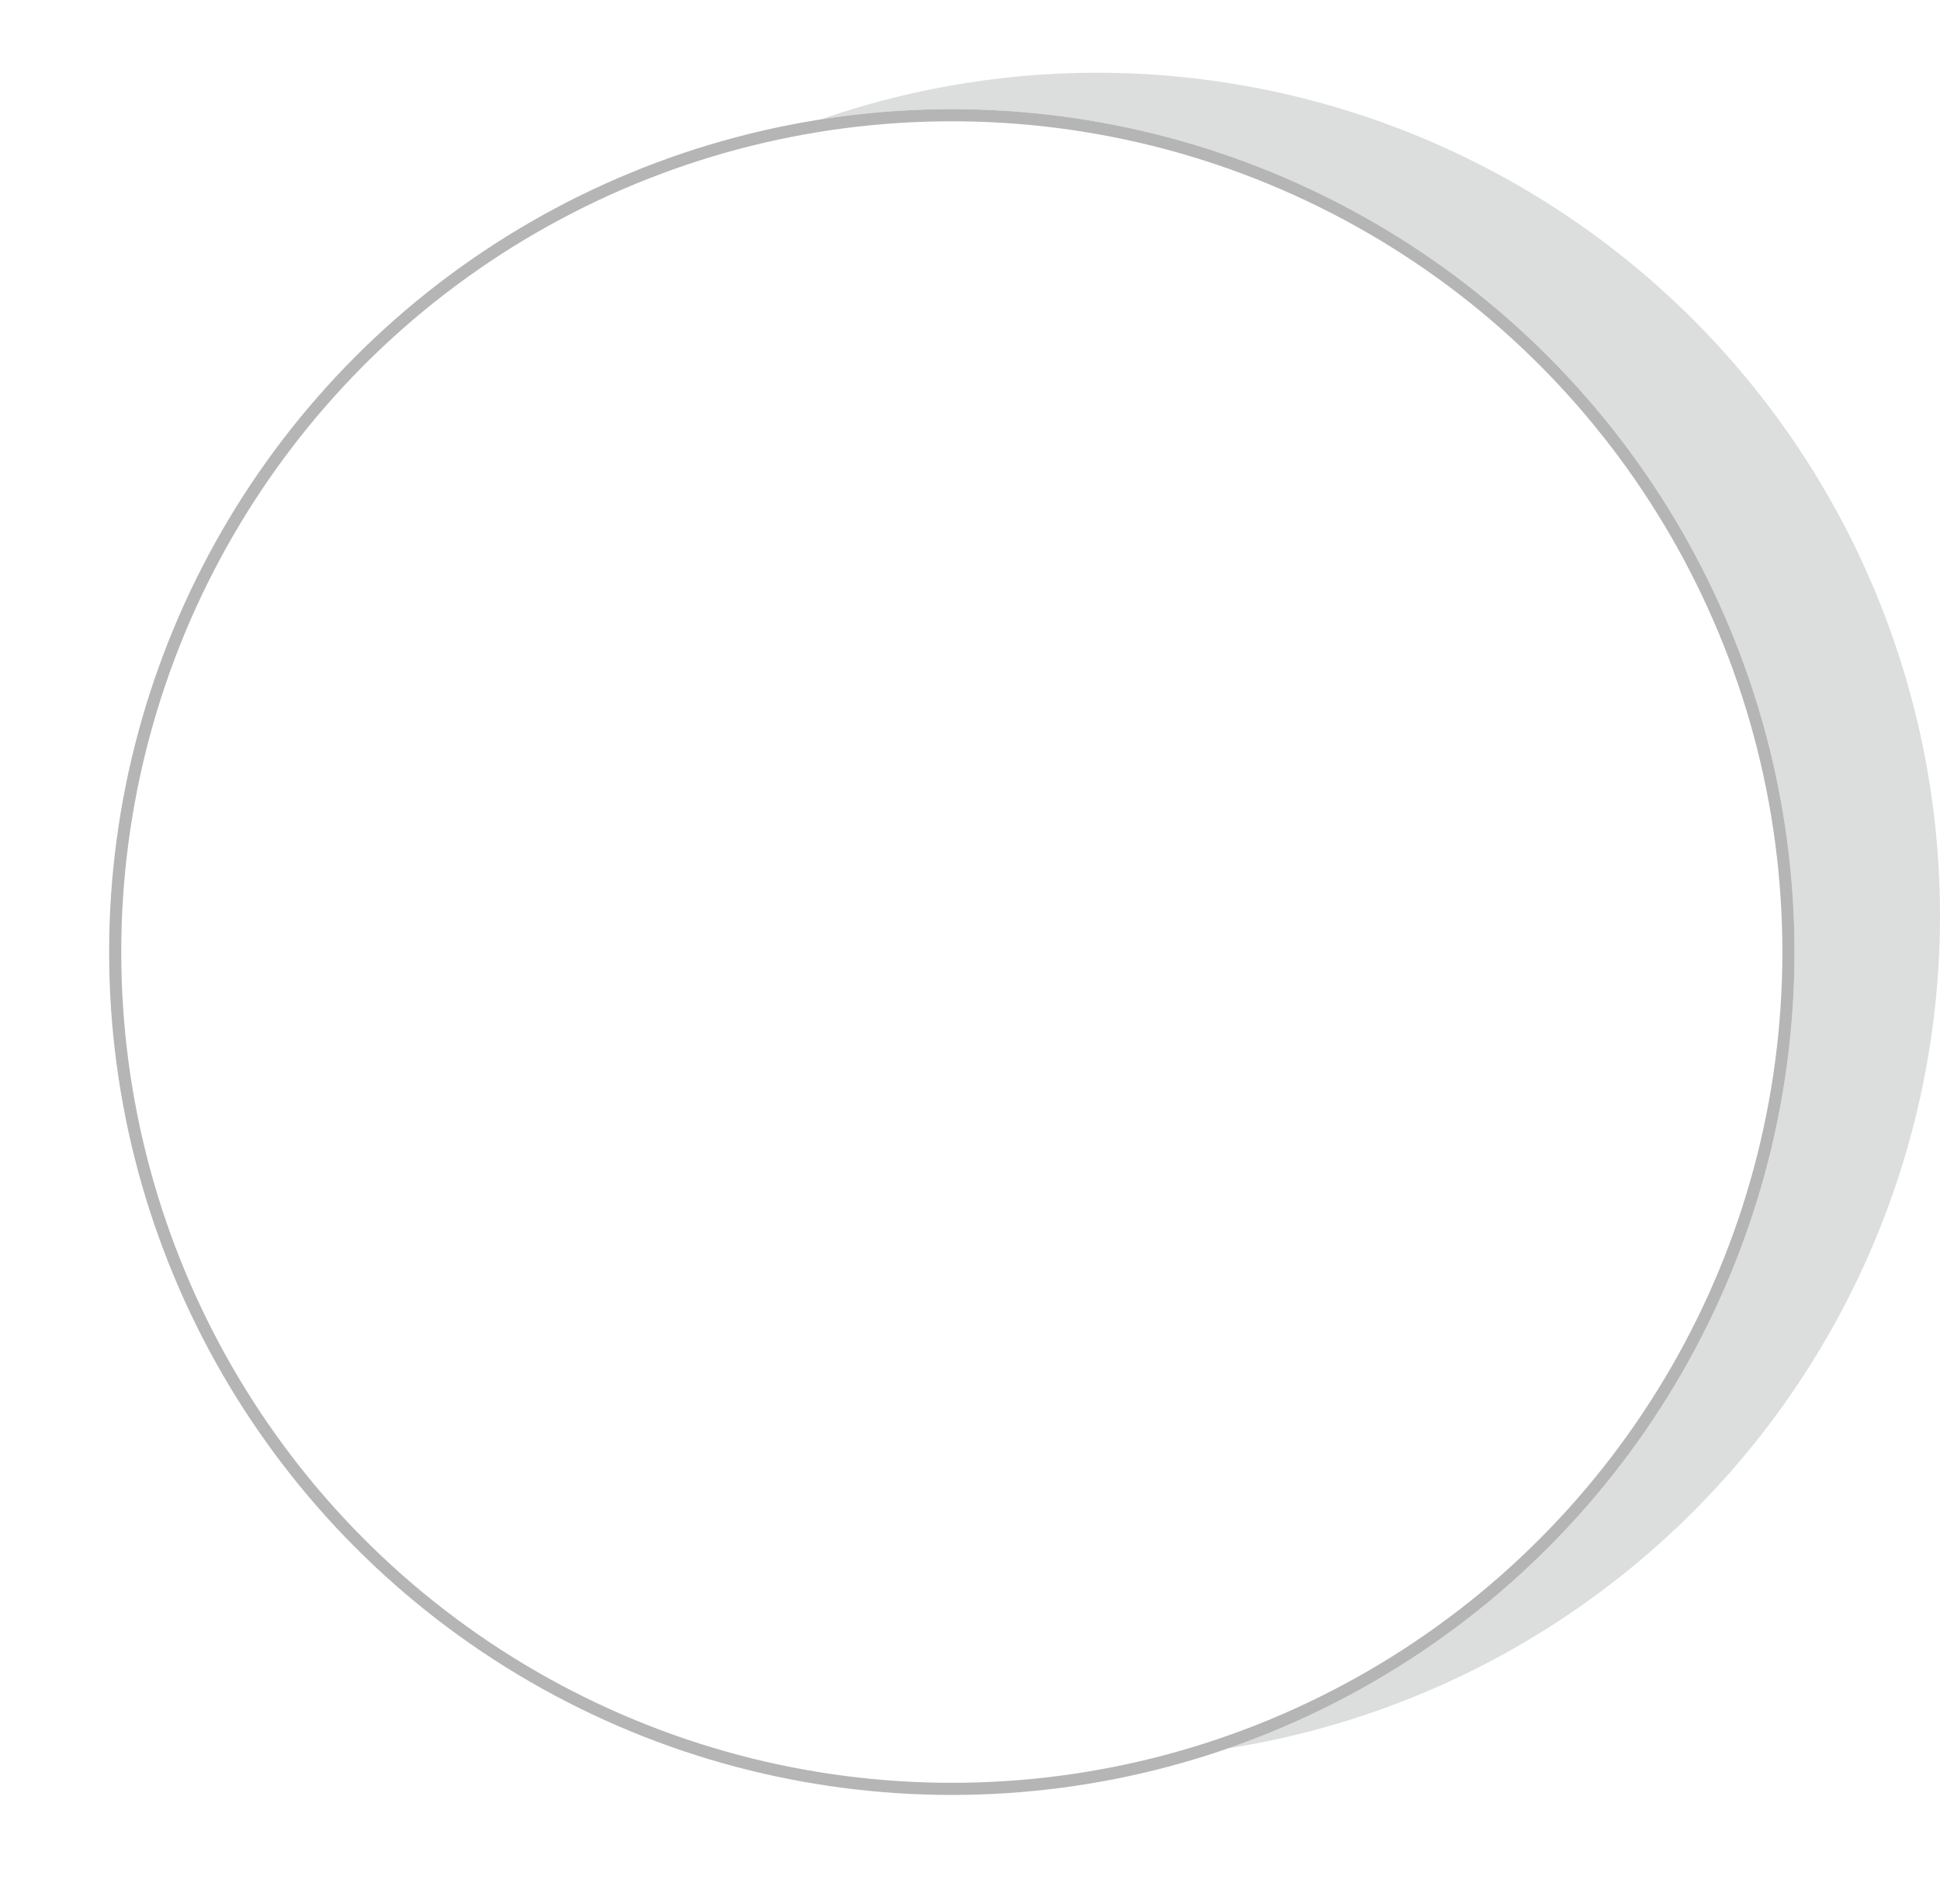
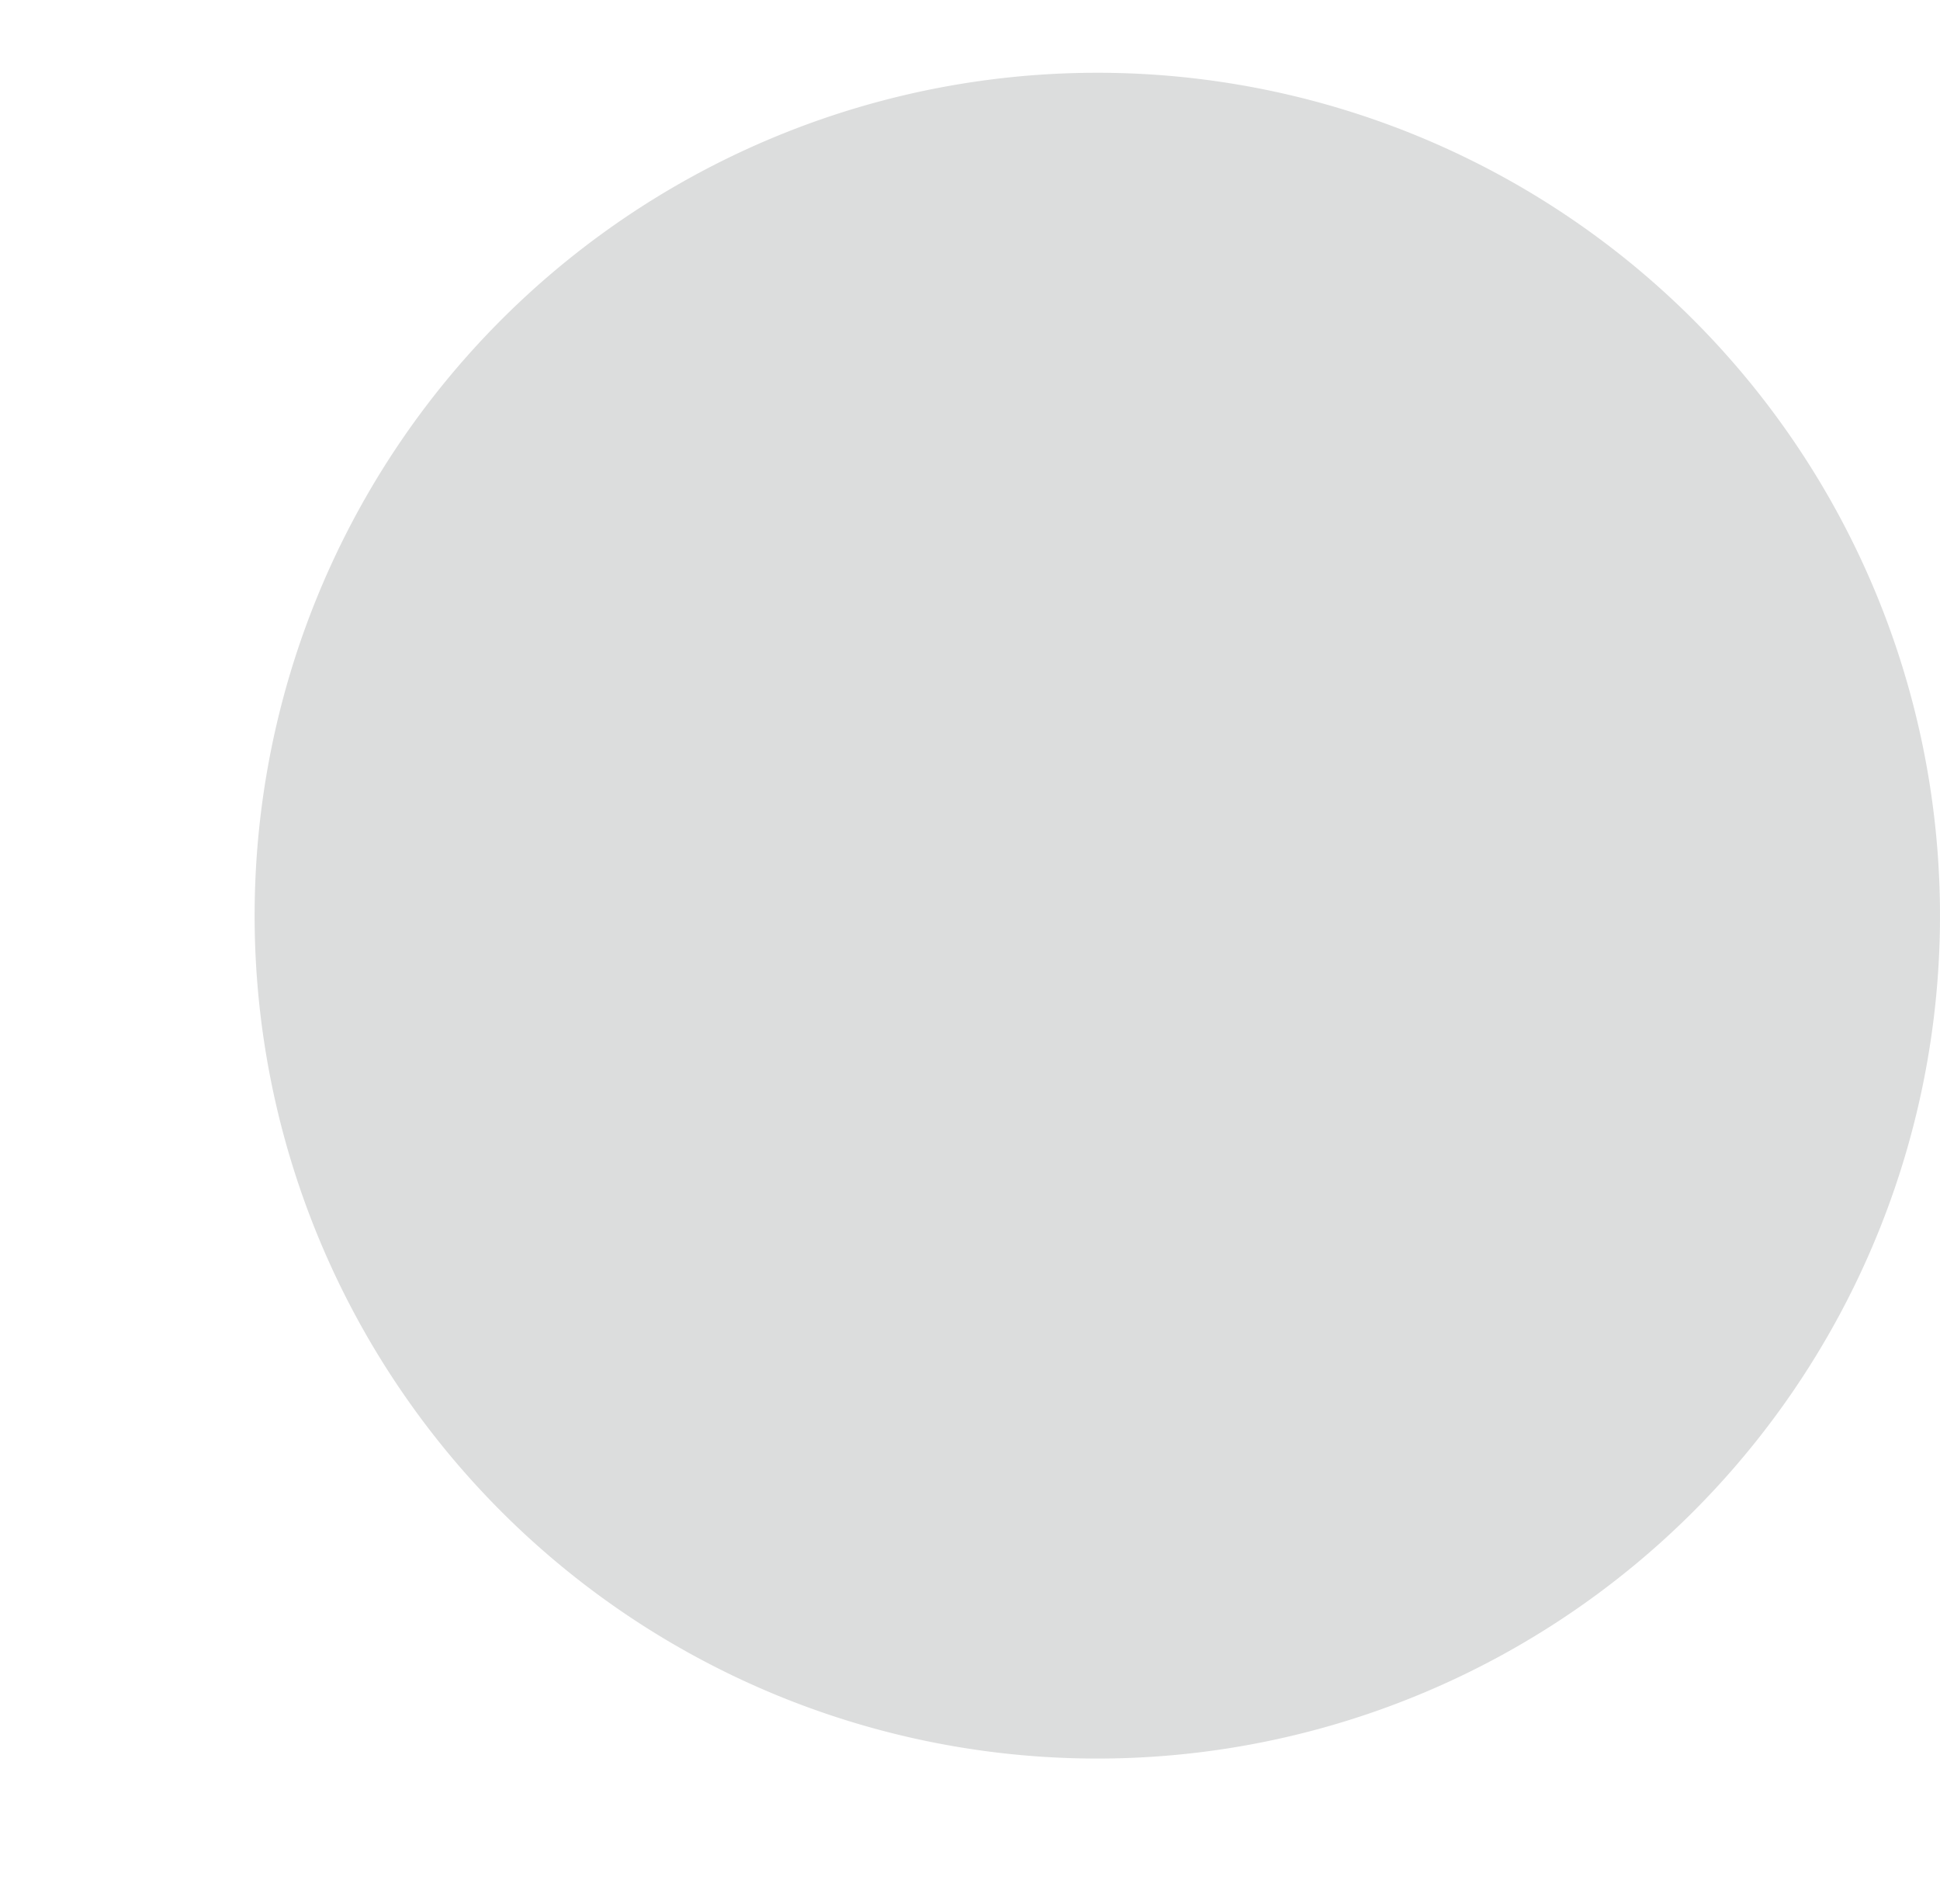
<svg xmlns="http://www.w3.org/2000/svg" width="160" height="157" viewBox="0 0 160 157">
  <defs>
    <filter id="椭圆_5" x="0" y="0" width="157" height="157" filterUnits="userSpaceOnUse">
      <feOffset dy="3" input="SourceAlpha" />
      <feGaussianBlur stdDeviation="3" result="blur" />
      <feFlood flood-opacity="0.161" />
      <feComposite operator="in" in2="blur" />
      <feComposite in="SourceGraphic" />
    </filter>
  </defs>
  <g id="组_3551" data-name="组 3551" transform="translate(-639 -1312)">
-     <path id="路径_1675" data-name="路径 1675" d="M69.5,0A69.5,69.5,0,1,1,0,69.5,69.5,69.5,0,0,1,69.5,0Z" transform="translate(660 1318)" fill="#dcdddd" />
+     <path id="路径_1675" data-name="路径 1675" d="M69.5,0A69.5,69.5,0,1,1,0,69.5,69.5,69.5,0,0,1,69.5,0" transform="translate(660 1318)" fill="#dcdddd" />
    <g transform="matrix(1, 0, 0, 1, 639, 1312)" filter="url(#椭圆_5)">
      <g id="椭圆_5-2" data-name="椭圆 5" transform="translate(9 6)" fill="#fff" stroke="#b5b5b6" stroke-width="1">
-         <circle cx="69.5" cy="69.5" r="69.5" stroke="none" />
-         <circle cx="69.5" cy="69.5" r="69" fill="none" />
-       </g>
+         </g>
    </g>
  </g>
</svg>